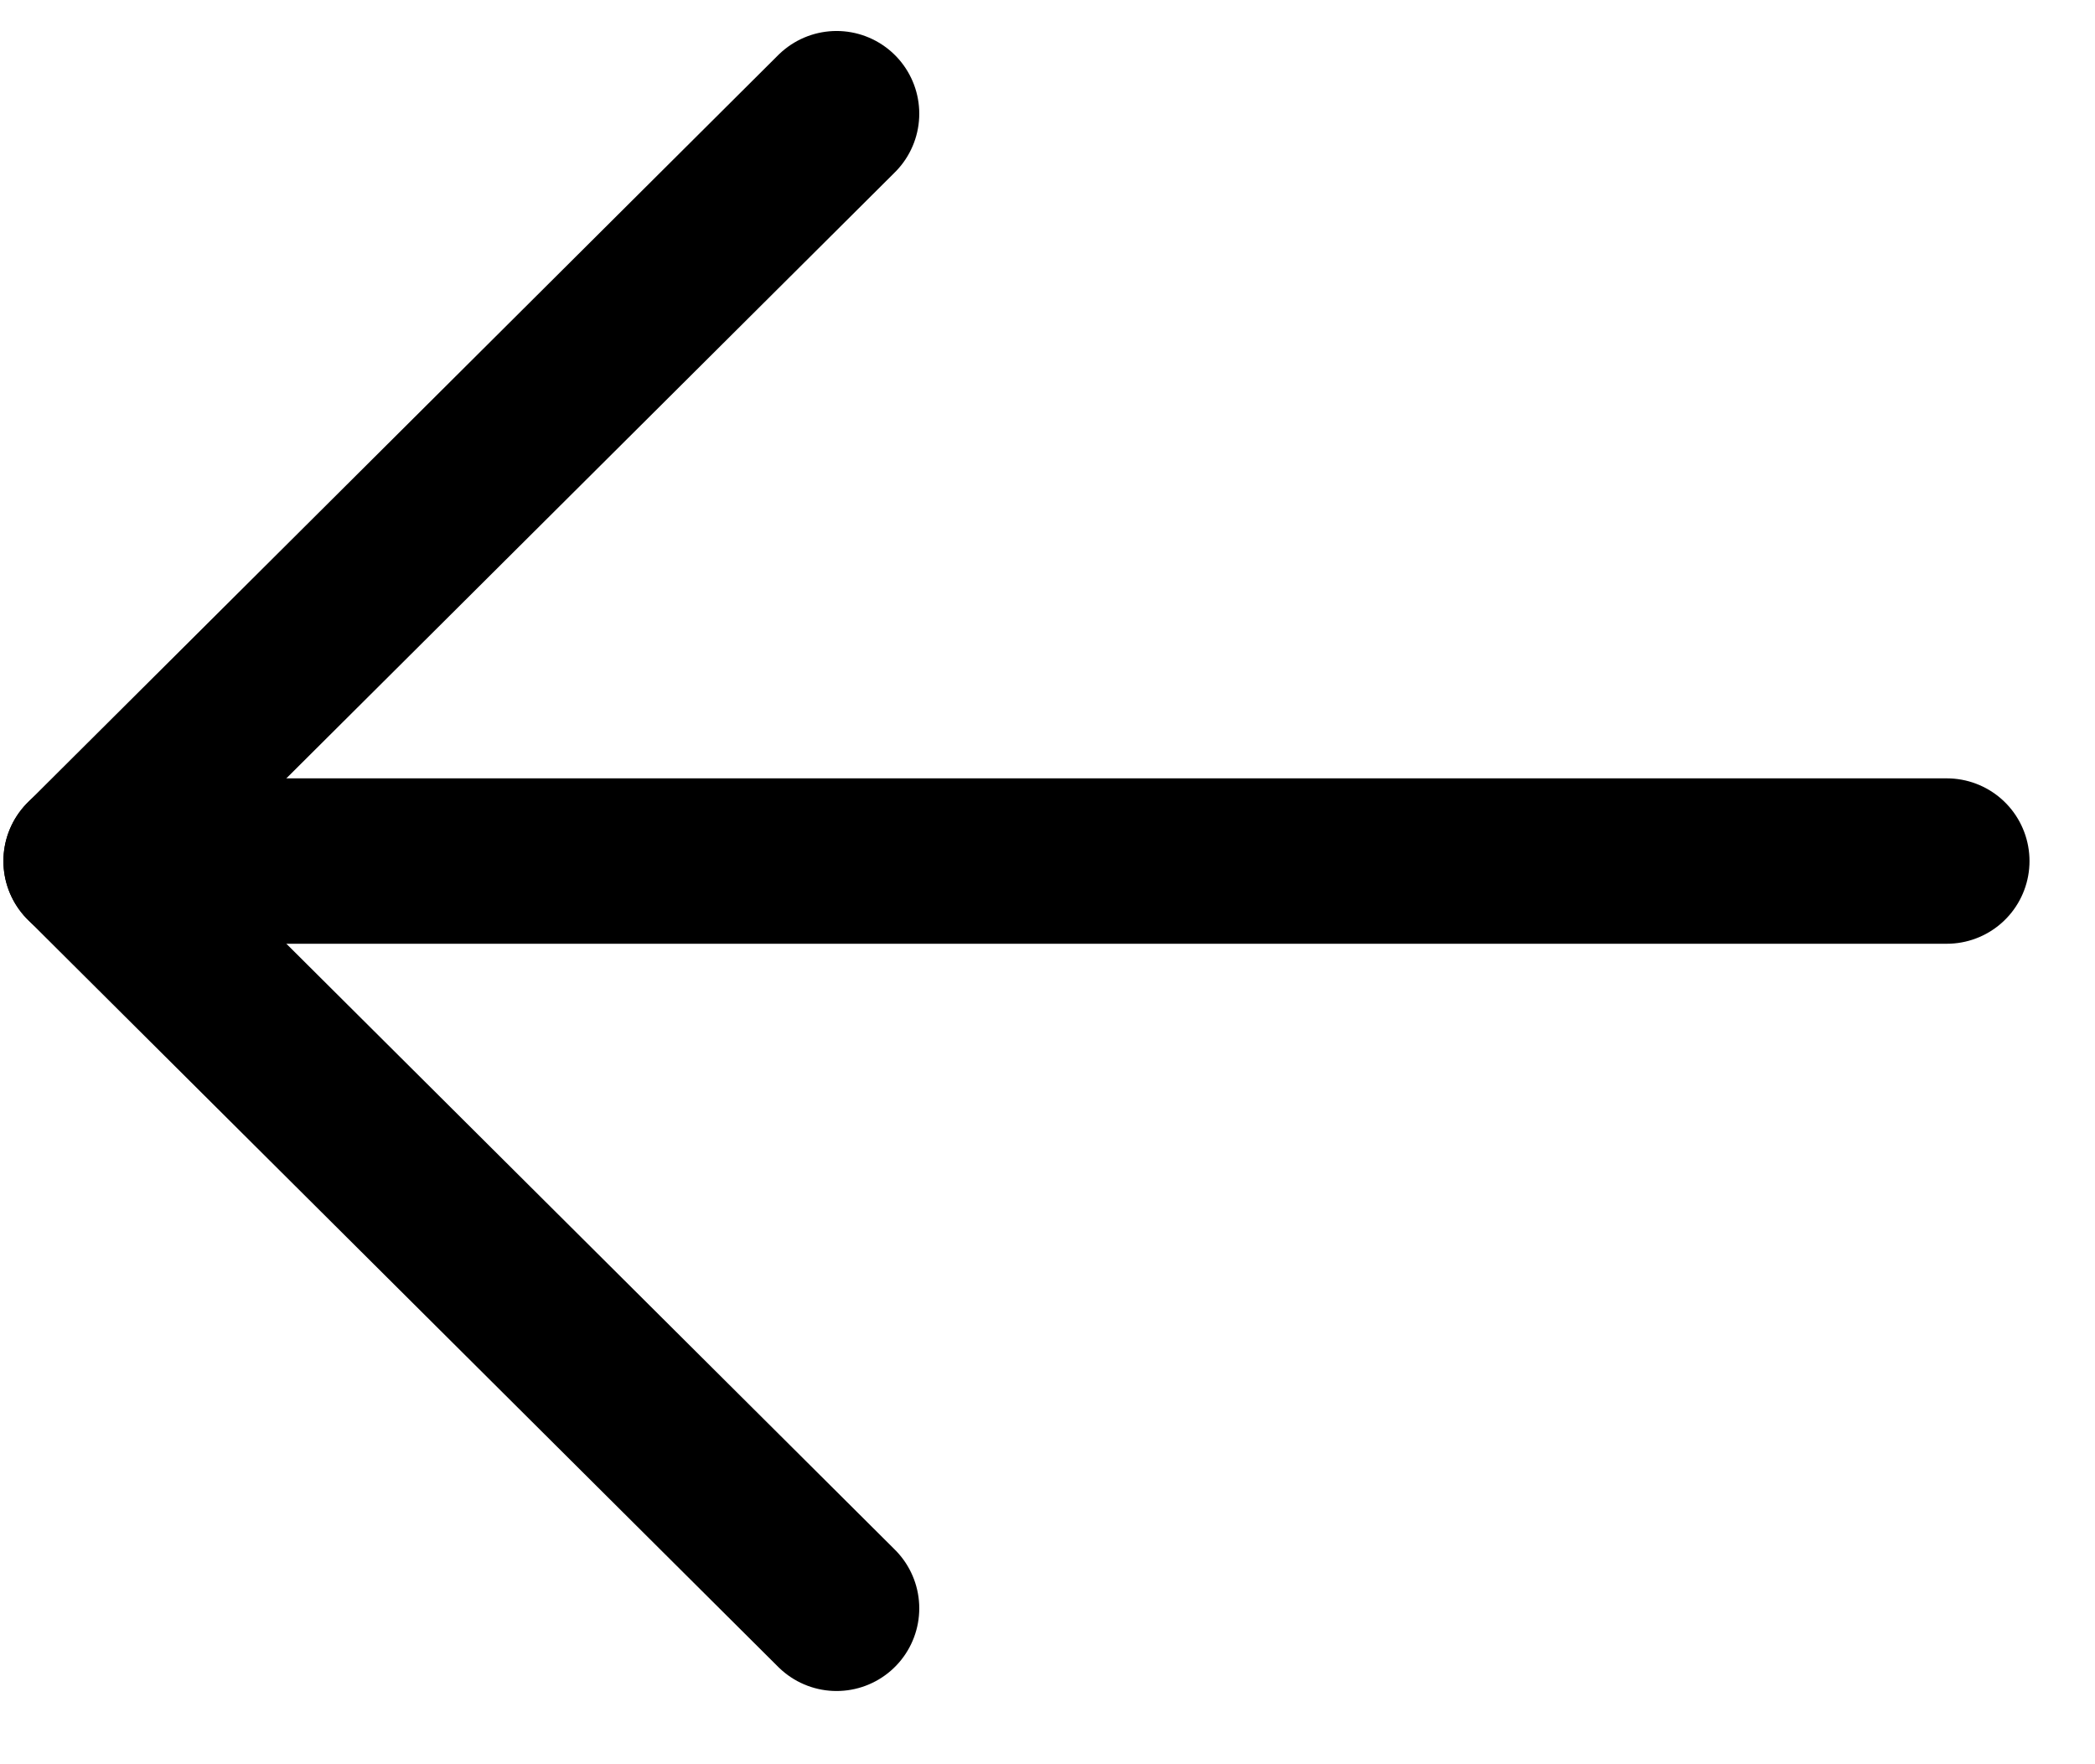
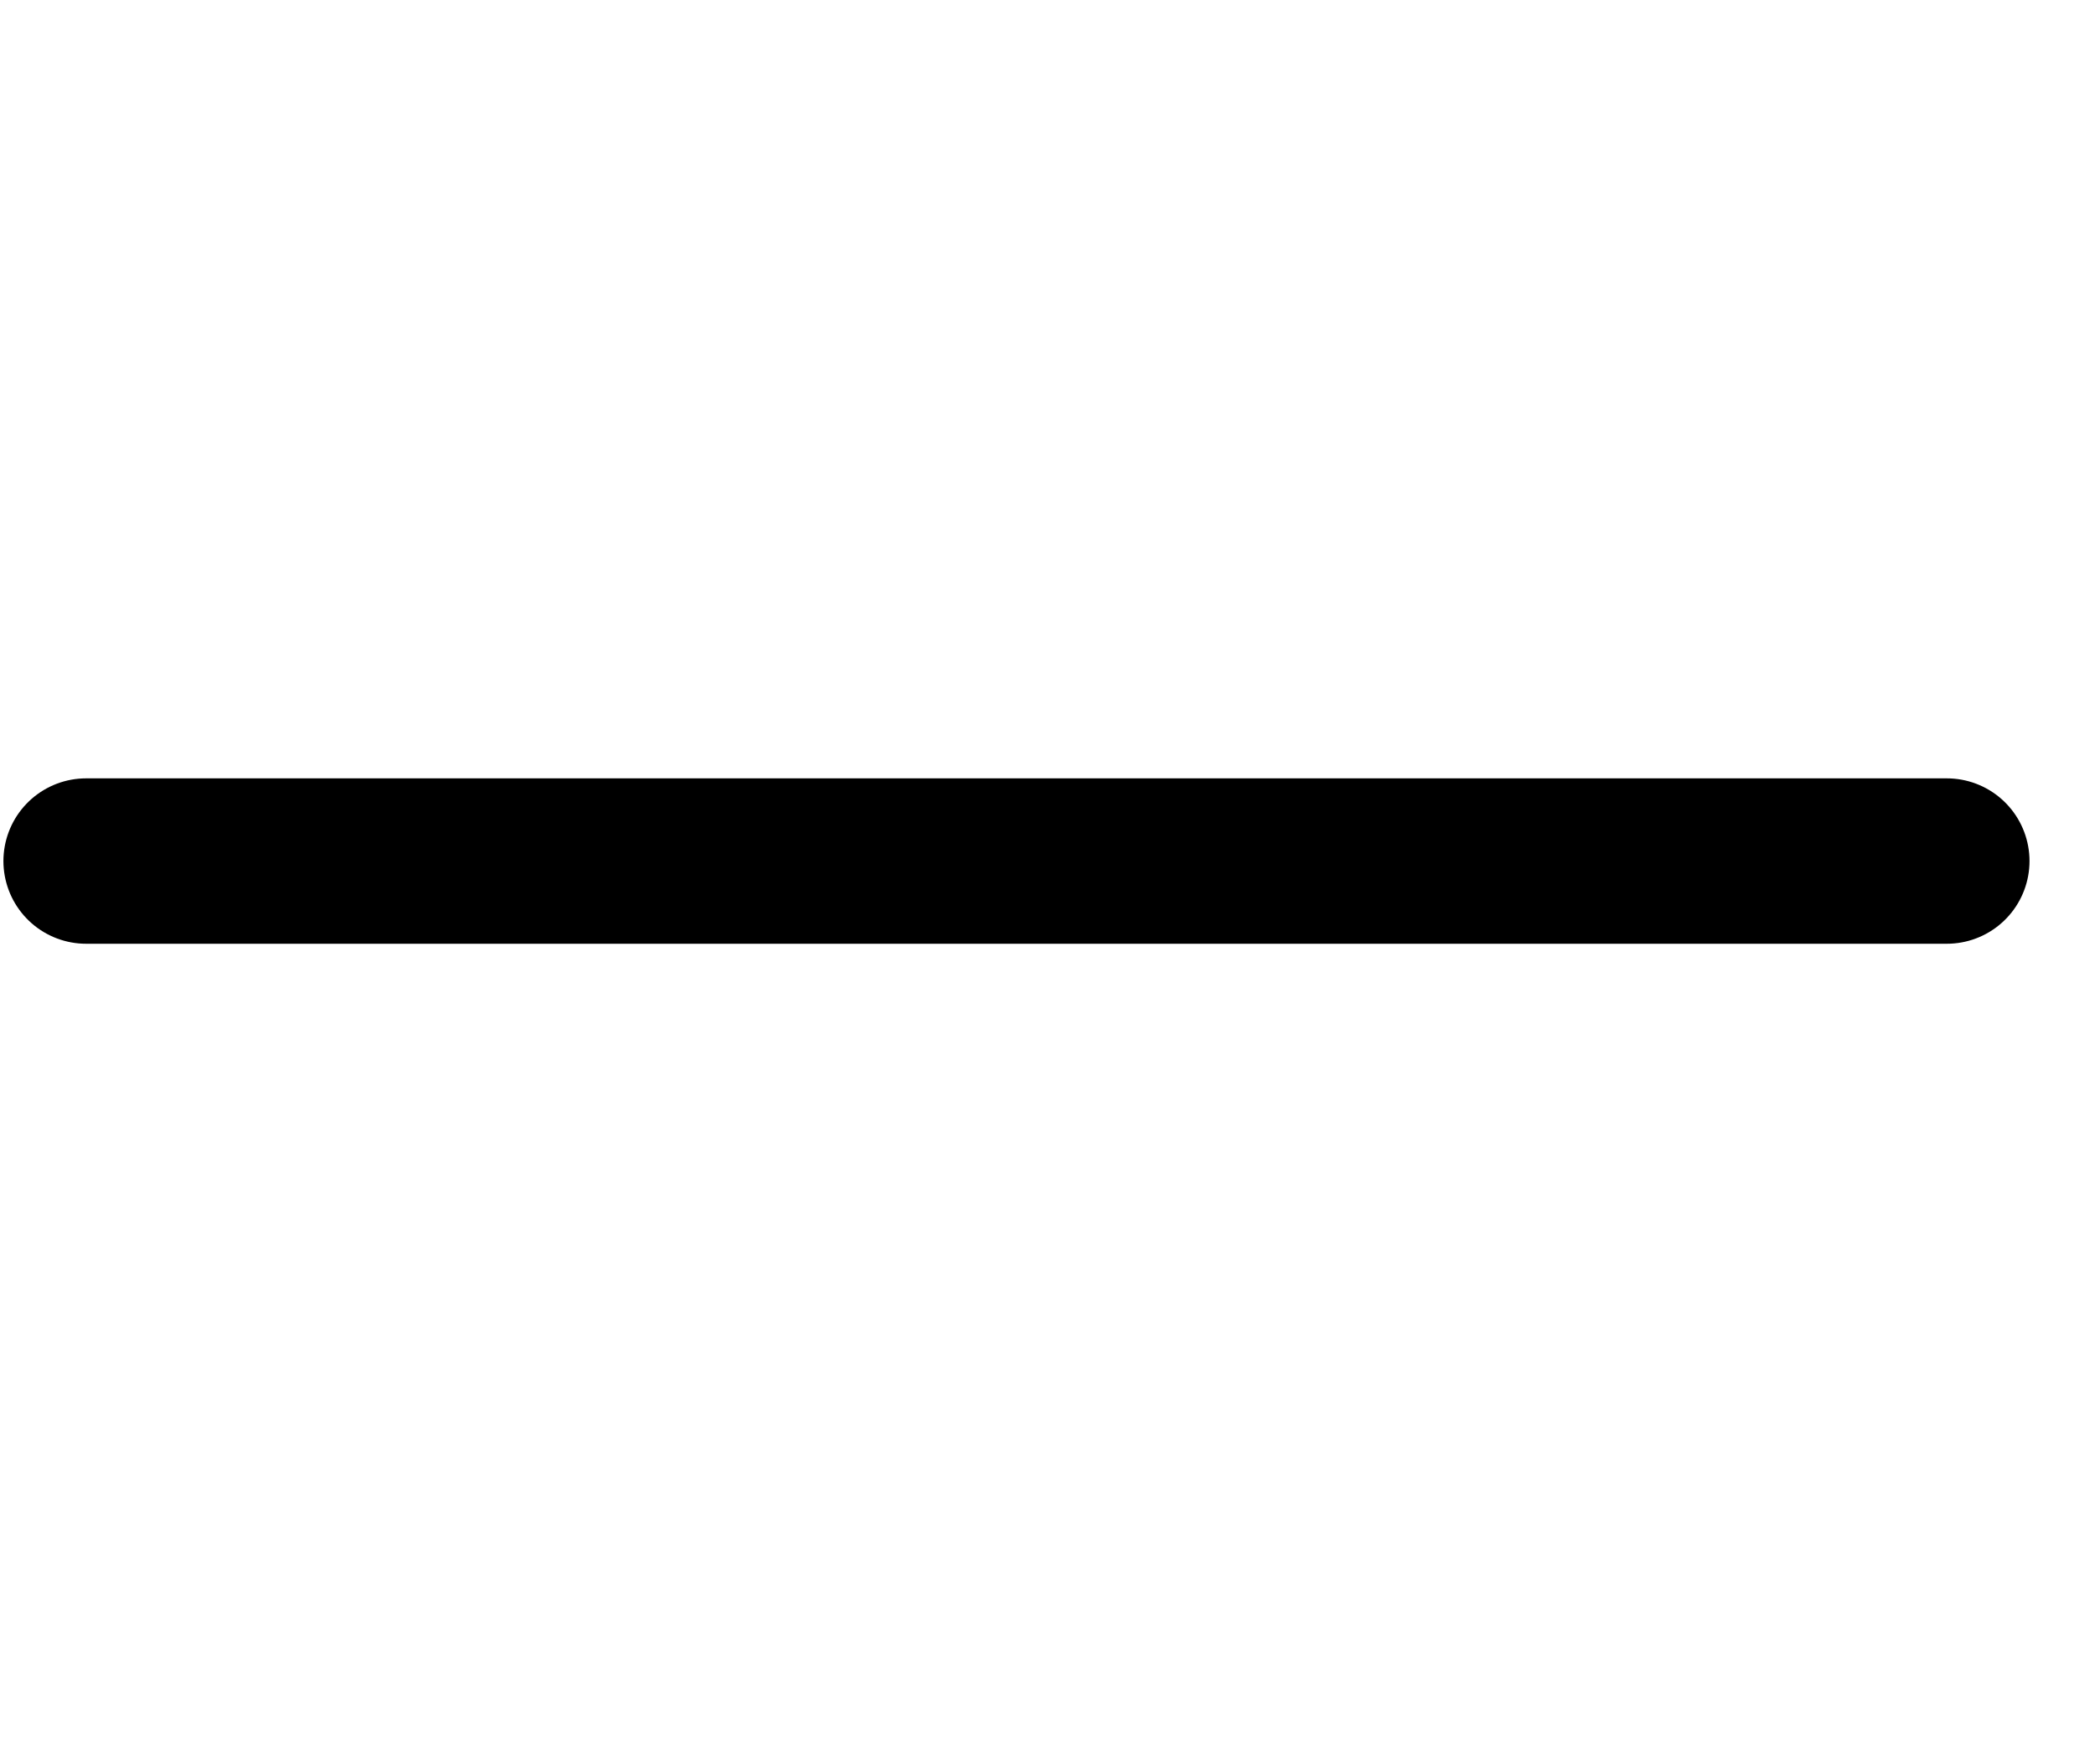
<svg xmlns="http://www.w3.org/2000/svg" width="19" height="16" viewBox="0 0 19 16" fill="none">
  <path d="M0.781 7.809L17.656 7.809" stroke="black" stroke-width="1.5" stroke-linecap="round" stroke-linejoin="round" />
-   <path d="M7.587 14.586L0.781 7.809L7.587 1.031" stroke="black" stroke-width="1.5" stroke-linecap="round" stroke-linejoin="round" />
</svg>